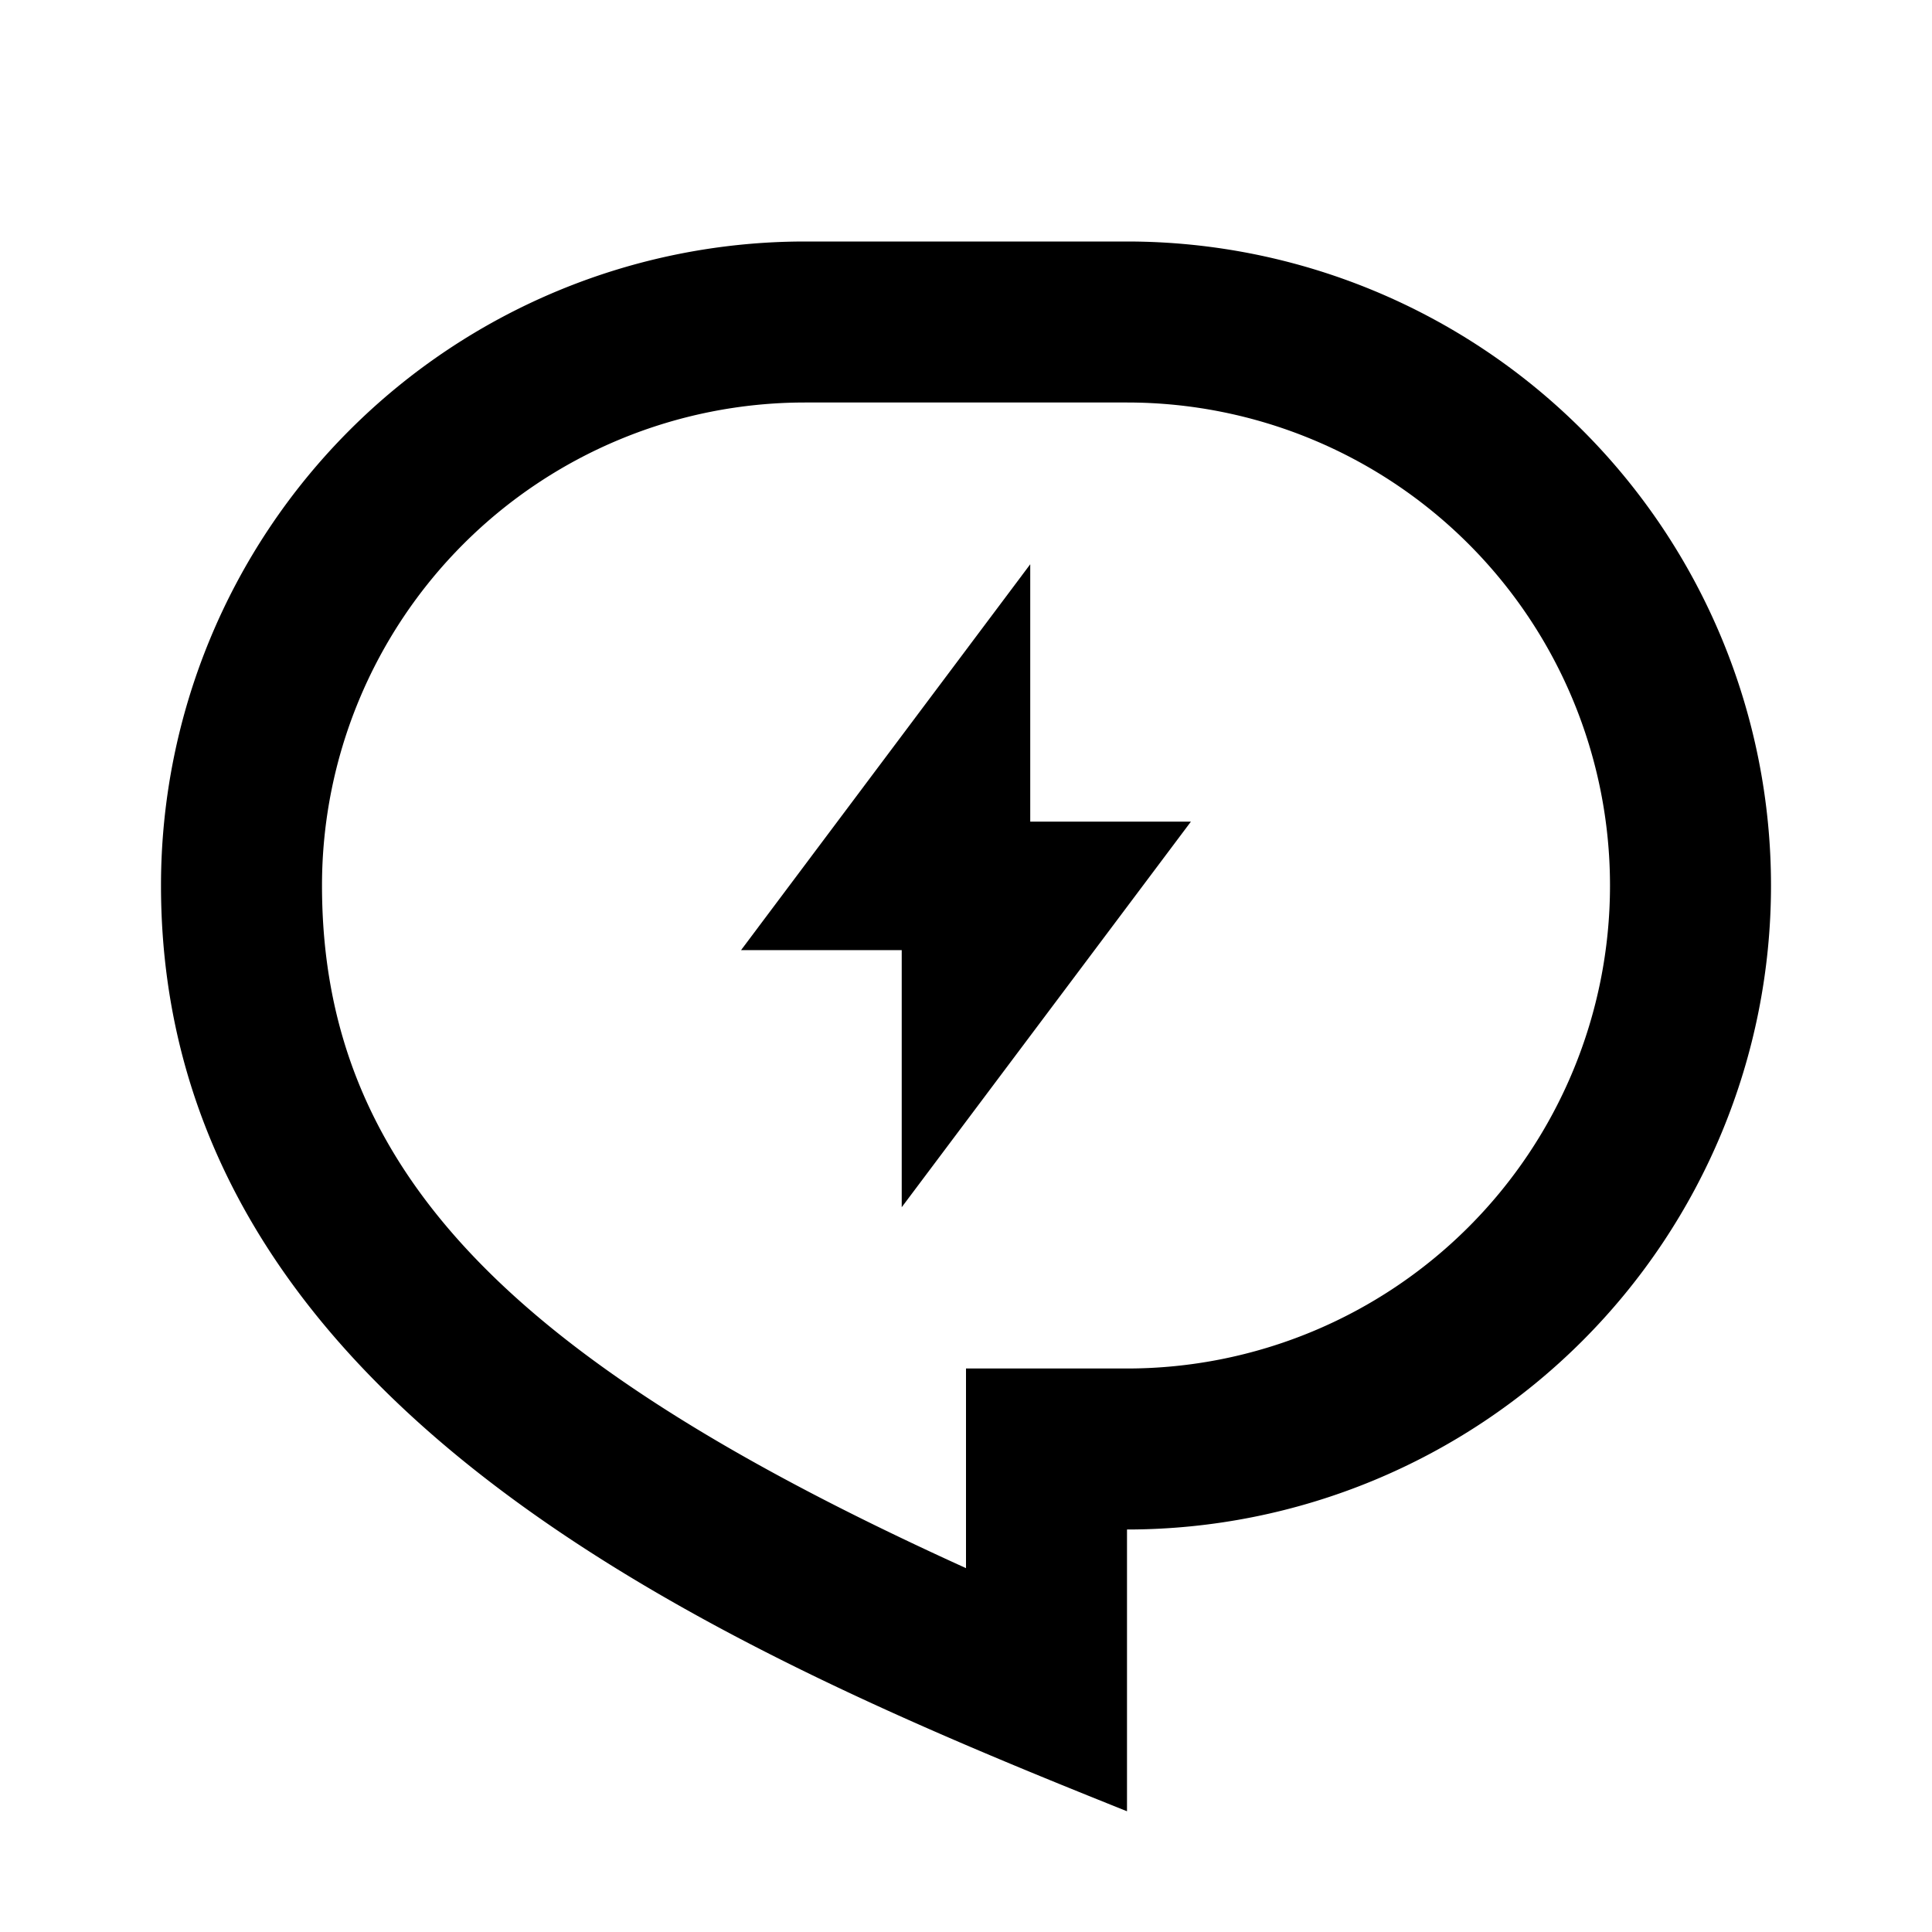
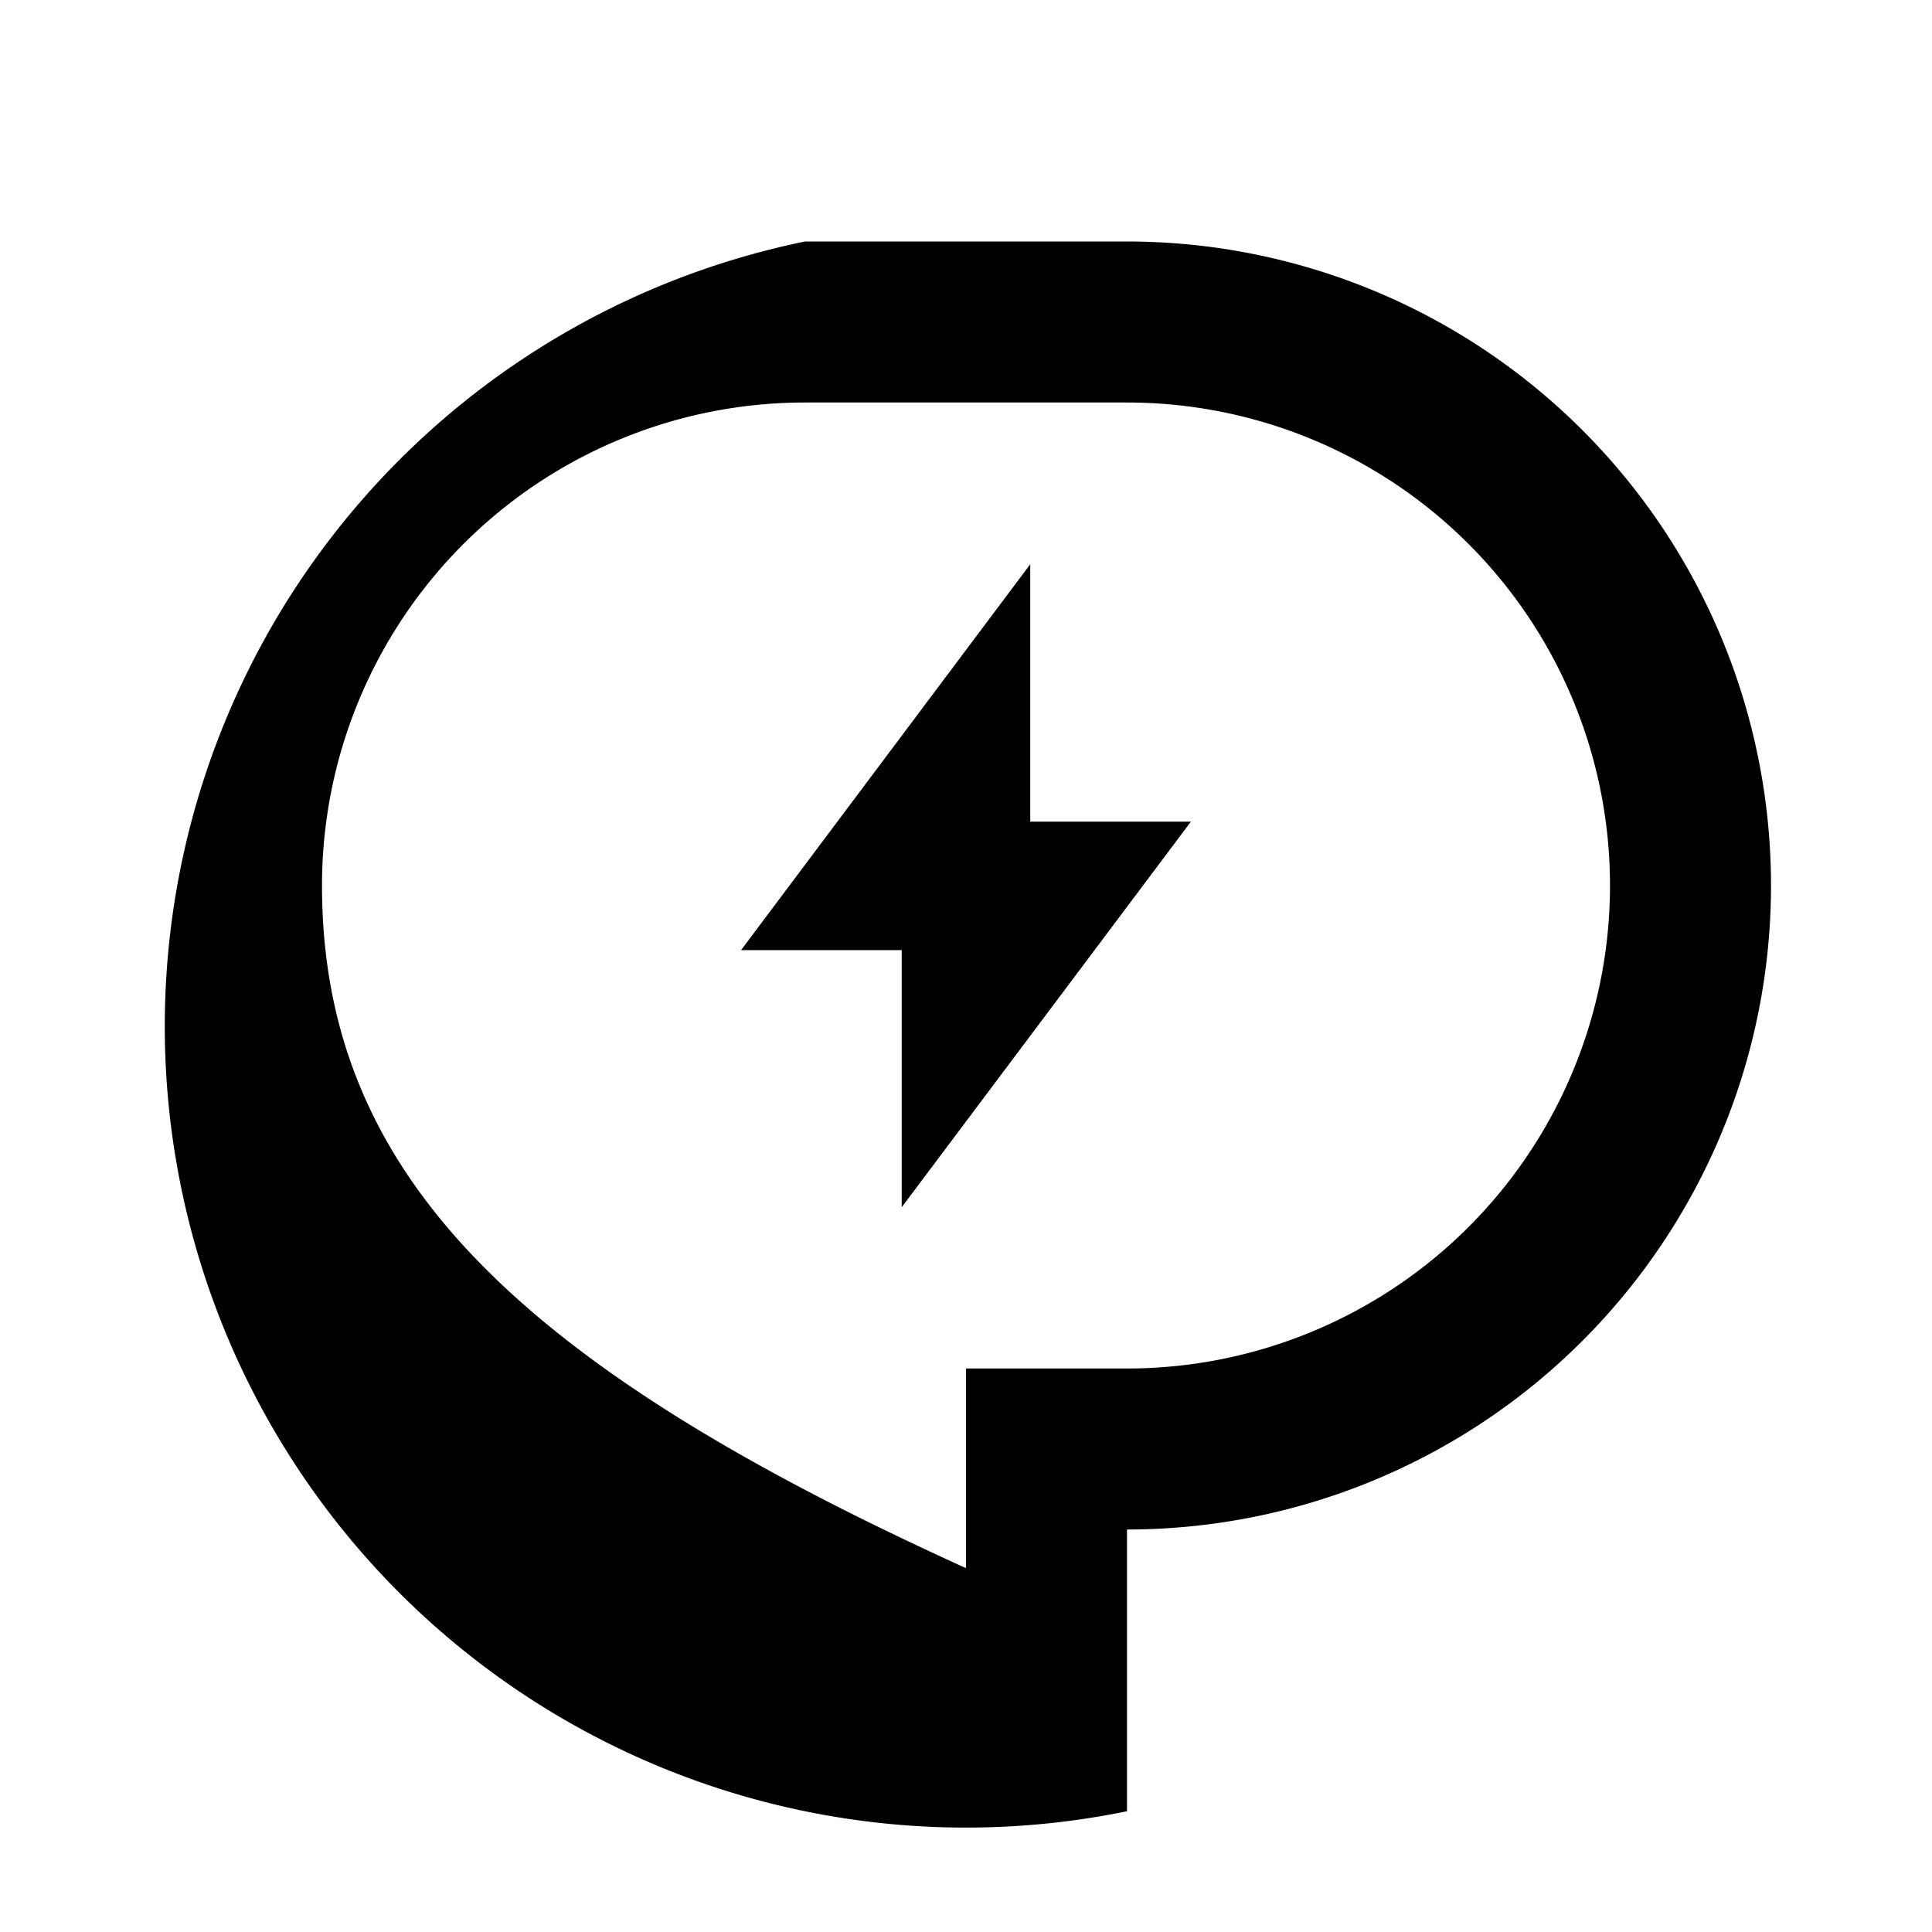
<svg xmlns="http://www.w3.org/2000/svg" id="Group_1012" data-name="Group 1012" width="48" height="48" viewBox="0 0 48 48">
-   <path id="Path_3152" data-name="Path 3152" d="M0,0H48V48H0Z" fill="none" />
-   <path id="Path_3153" data-name="Path 3153" d="M18,3h8a16,16,0,0,1,0,32v7C16,38,2,32,2,19A16,16,0,0,1,18,3Zm4,28h4A12,12,0,0,0,26,7H18A12,12,0,0,0,6,19c0,7.22,4.924,11.932,16,16.96Z" transform="translate(2 3)" />
+   <path id="Path_3153" data-name="Path 3153" d="M18,3h8a16,16,0,0,1,0,32v7A16,16,0,0,1,18,3Zm4,28h4A12,12,0,0,0,26,7H18A12,12,0,0,0,6,19c0,7.22,4.924,11.932,16,16.96Z" transform="translate(2 3)" />
  <path id="Path_3154" data-name="Path 3154" d="M20.185,16.394V10L13,19.587h3.992v6.387l7.185-9.58H20.185Z" transform="translate(5.411 4.019)" />
</svg>